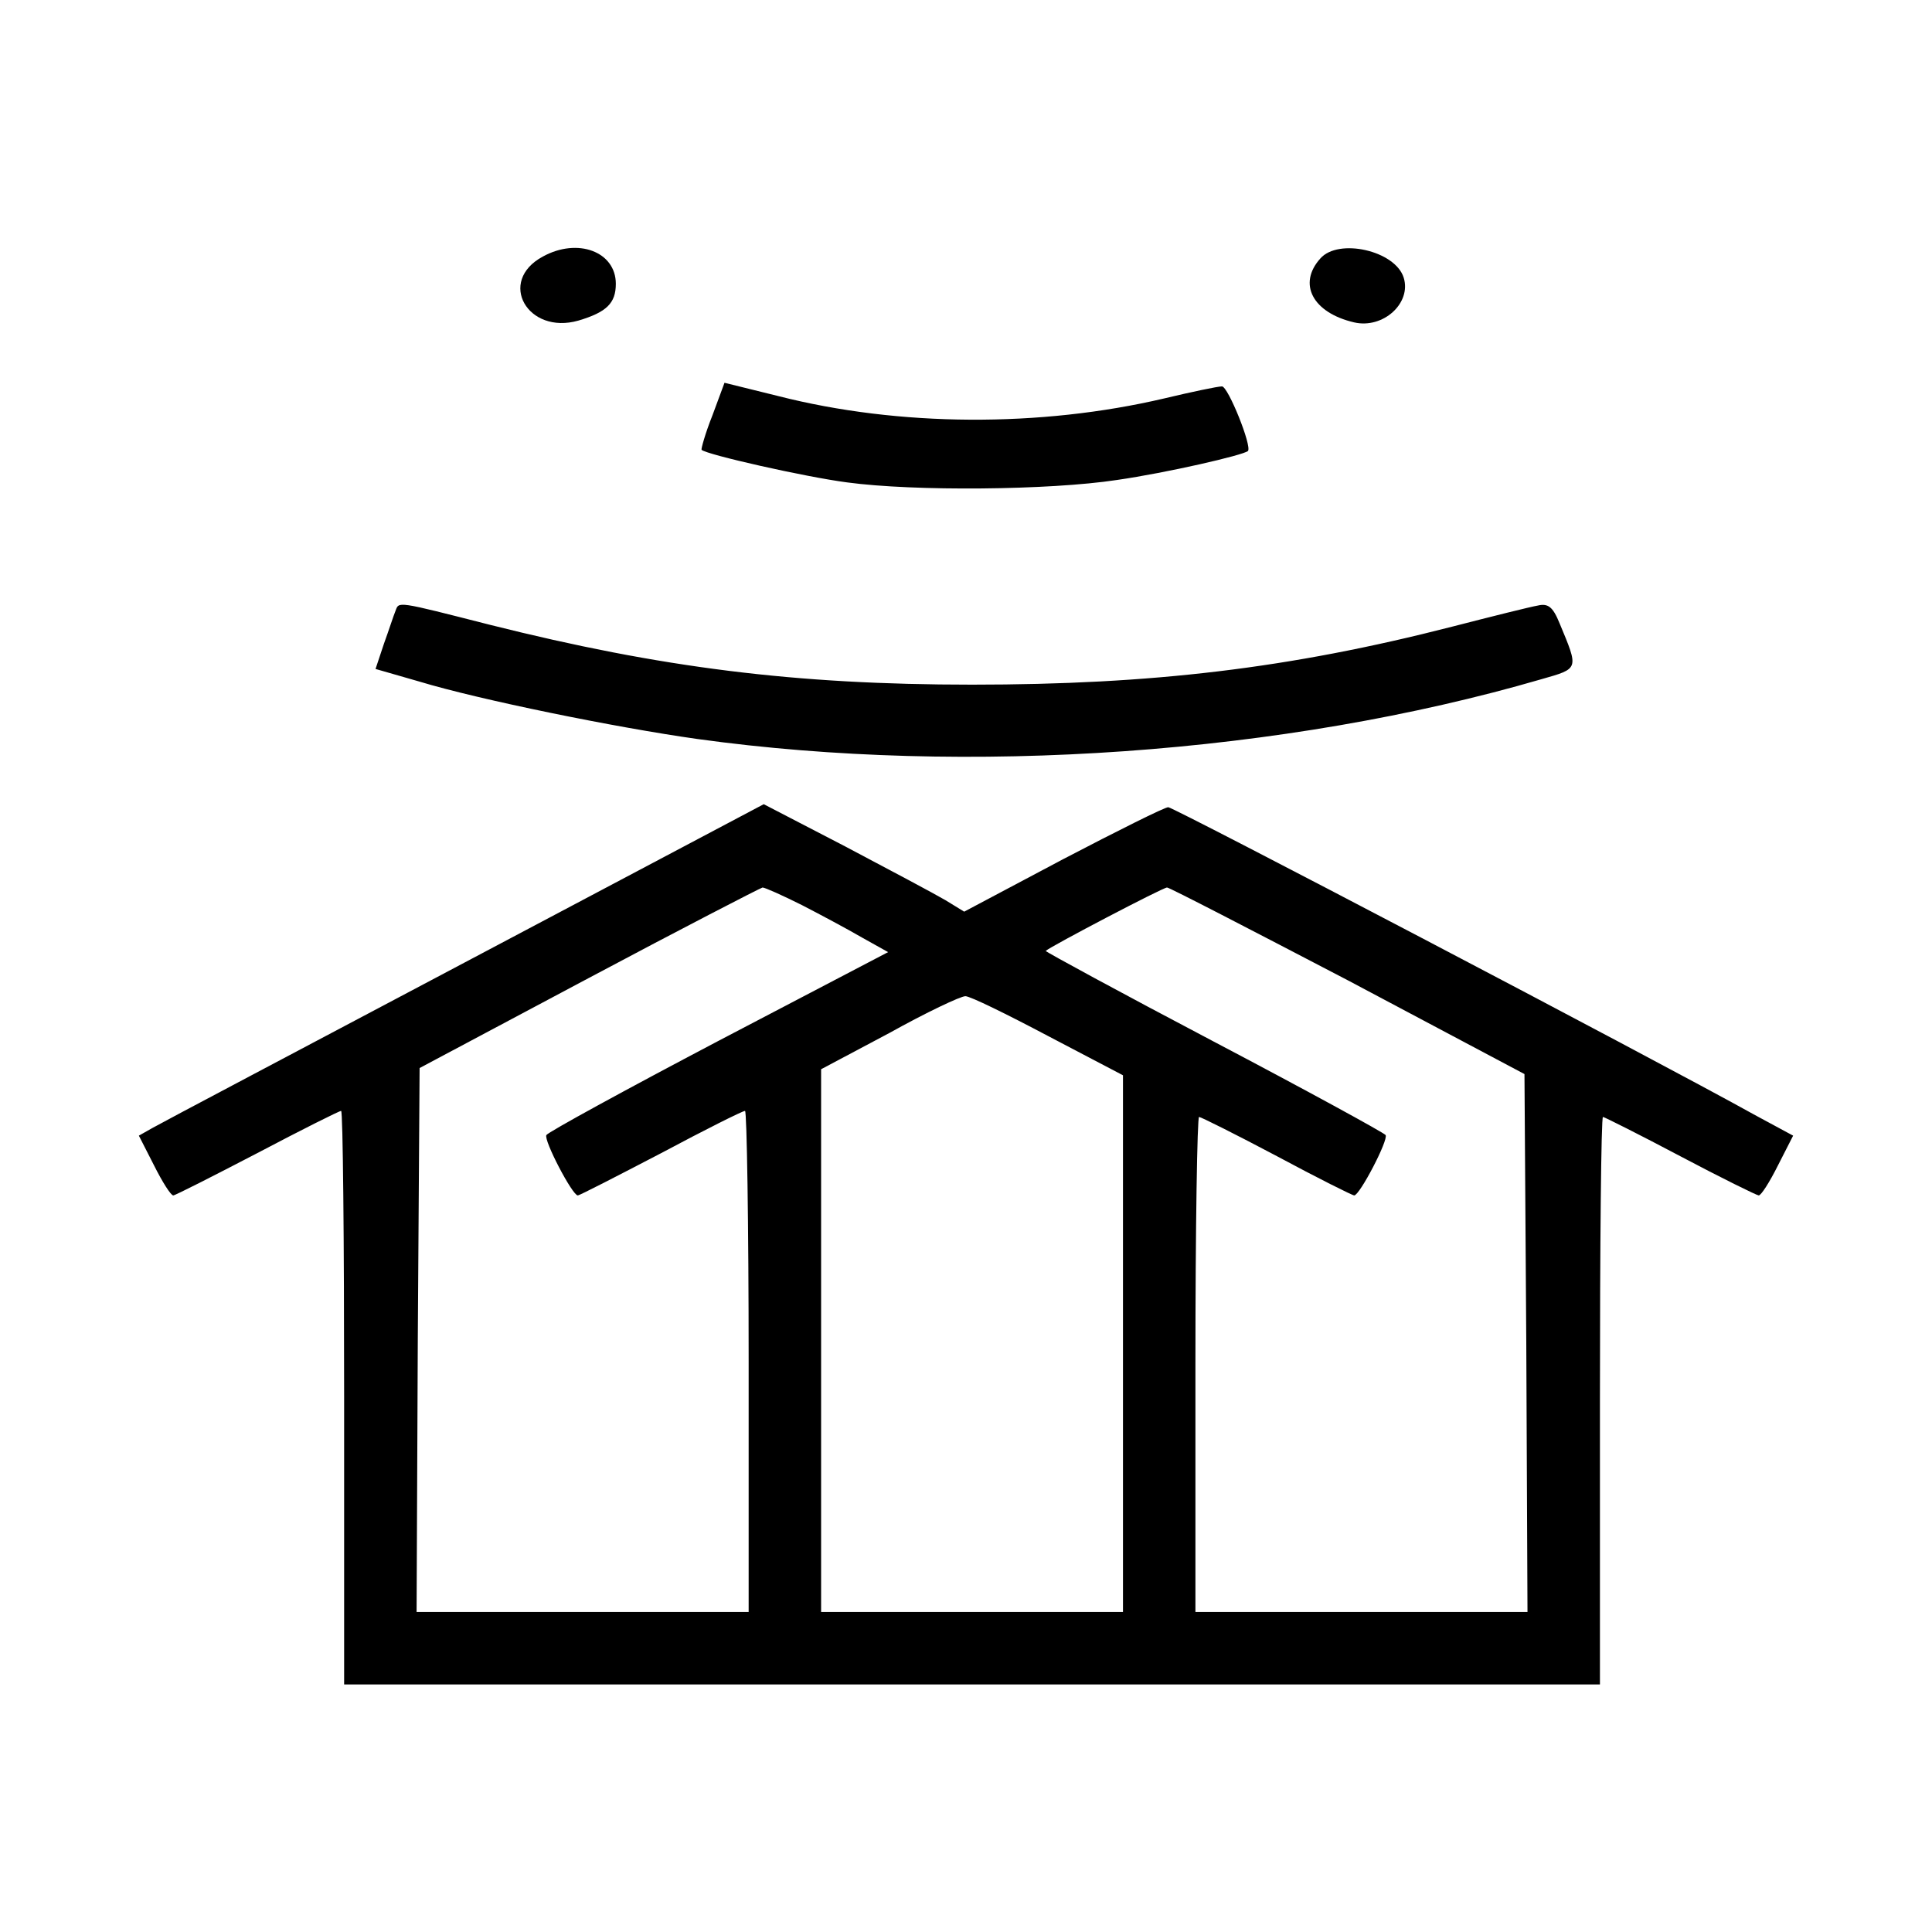
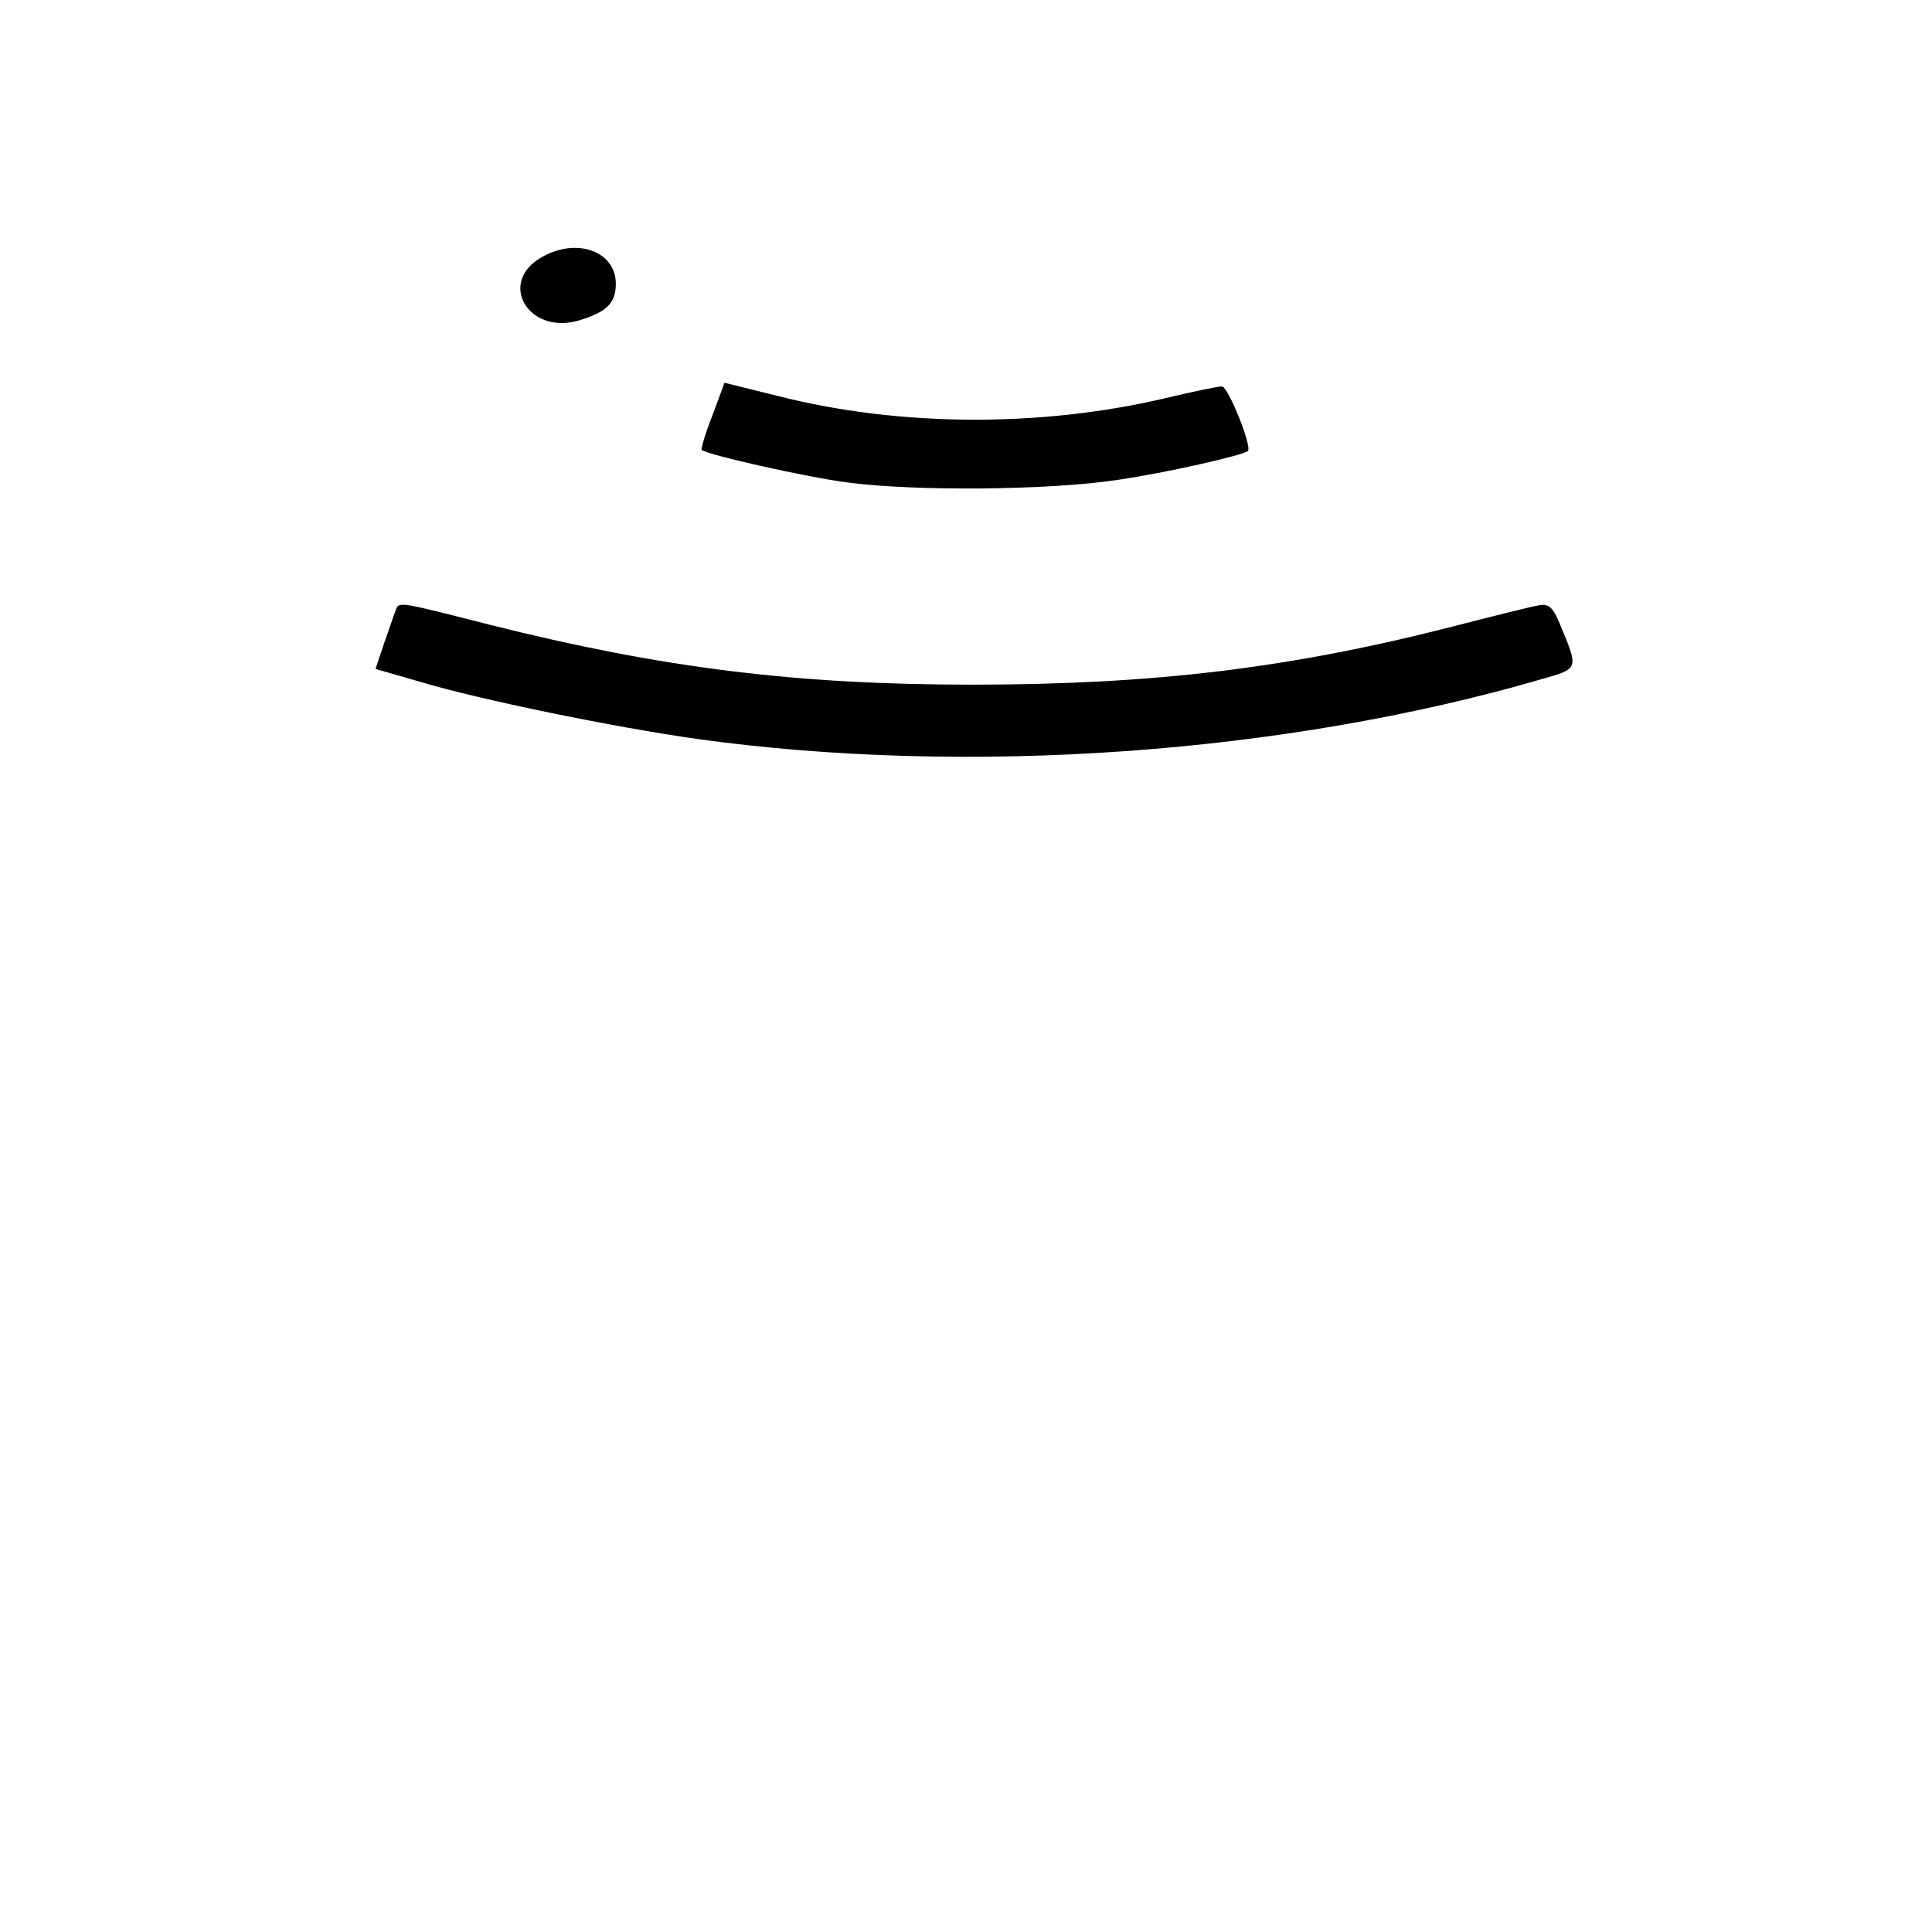
<svg xmlns="http://www.w3.org/2000/svg" version="1.0" width="320pt" height="320pt" viewBox="0 0 320 320" preserveAspectRatio="xMidYMid meet">
  <g transform="translate(0,320) scale(0.1,-0.1)" fill="#000000" stroke="none">
    <path d="M899 2775 c-76 -41 -25 -130 59 -106 47 14 62 29 62 61 0 53 -63 77 -121 45z" />
-     <path d="M2187 2772 c-38 -42 -13 -90 56 -106 48 -11 95 32 82 74 -14 45 -108 66 -138 32z" />
+     <path d="M2187 2772 z" />
    <path d="M1180 2512 c-12 -30 -19 -56 -18 -57 8 -8 172 -45 241 -54 111 -15 335 -13 447 4 83 12 209 41 217 48 7 8 -33 107 -43 107 -7 0 -50 -9 -96 -20 -205 -48 -439 -47 -639 4 l-89 22 -20 -54z" />
    <path d="M655 2188 c-3 -7 -11 -32 -19 -54 l-14 -42 73 -21 c99 -30 325 -76 460 -95 448 -62 972 -25 1398 99 63 18 62 16 30 93 -11 27 -19 33 -36 29 -12 -2 -76 -18 -142 -35 -269 -69 -497 -96 -795 -96 -293 0 -515 28 -798 99 -157 40 -151 39 -157 23z" />
-     <path d="M770 1606 c-272 -144 -505 -267 -517 -274 l-23 -13 25 -49 c14 -28 28 -50 32 -50 3 0 66 32 139 70 74 39 136 70 139 70 3 0 5 -214 5 -475 l0 -475 1040 0 1040 0 0 470 c0 259 2 470 5 470 2 0 60 -29 128 -65 68 -36 127 -65 130 -65 4 0 18 22 32 50 l25 49 -63 34 c-169 94 -963 510 -972 510 -6 0 -84 -39 -174 -86 l-164 -87 -31 19 c-17 10 -92 50 -166 89 l-135 70 -495 -262z m558 95 c31 -16 76 -40 100 -54 l43 -24 -281 -147 c-154 -81 -282 -151 -285 -156 -5 -8 43 -100 52 -100 3 0 65 32 138 70 73 39 135 70 139 70 3 0 6 -187 6 -415 l0 -415 -275 0 -275 0 2 451 3 450 280 149 c154 82 284 149 288 150 4 0 33 -13 65 -29z m905 -125 l292 -155 3 -445 2 -446 -275 0 -275 0 0 410 c0 226 3 410 6 410 3 0 61 -29 129 -65 67 -36 125 -65 128 -65 9 0 57 92 52 100 -3 4 -131 74 -285 155 -154 81 -279 149 -278 150 9 8 194 105 201 105 4 0 139 -70 300 -154z m-497 -92 l124 -65 0 -445 0 -444 -250 0 -250 0 0 450 0 449 113 60 c61 34 118 61 126 61 8 0 69 -30 137 -66z" />
  </g>
</svg>